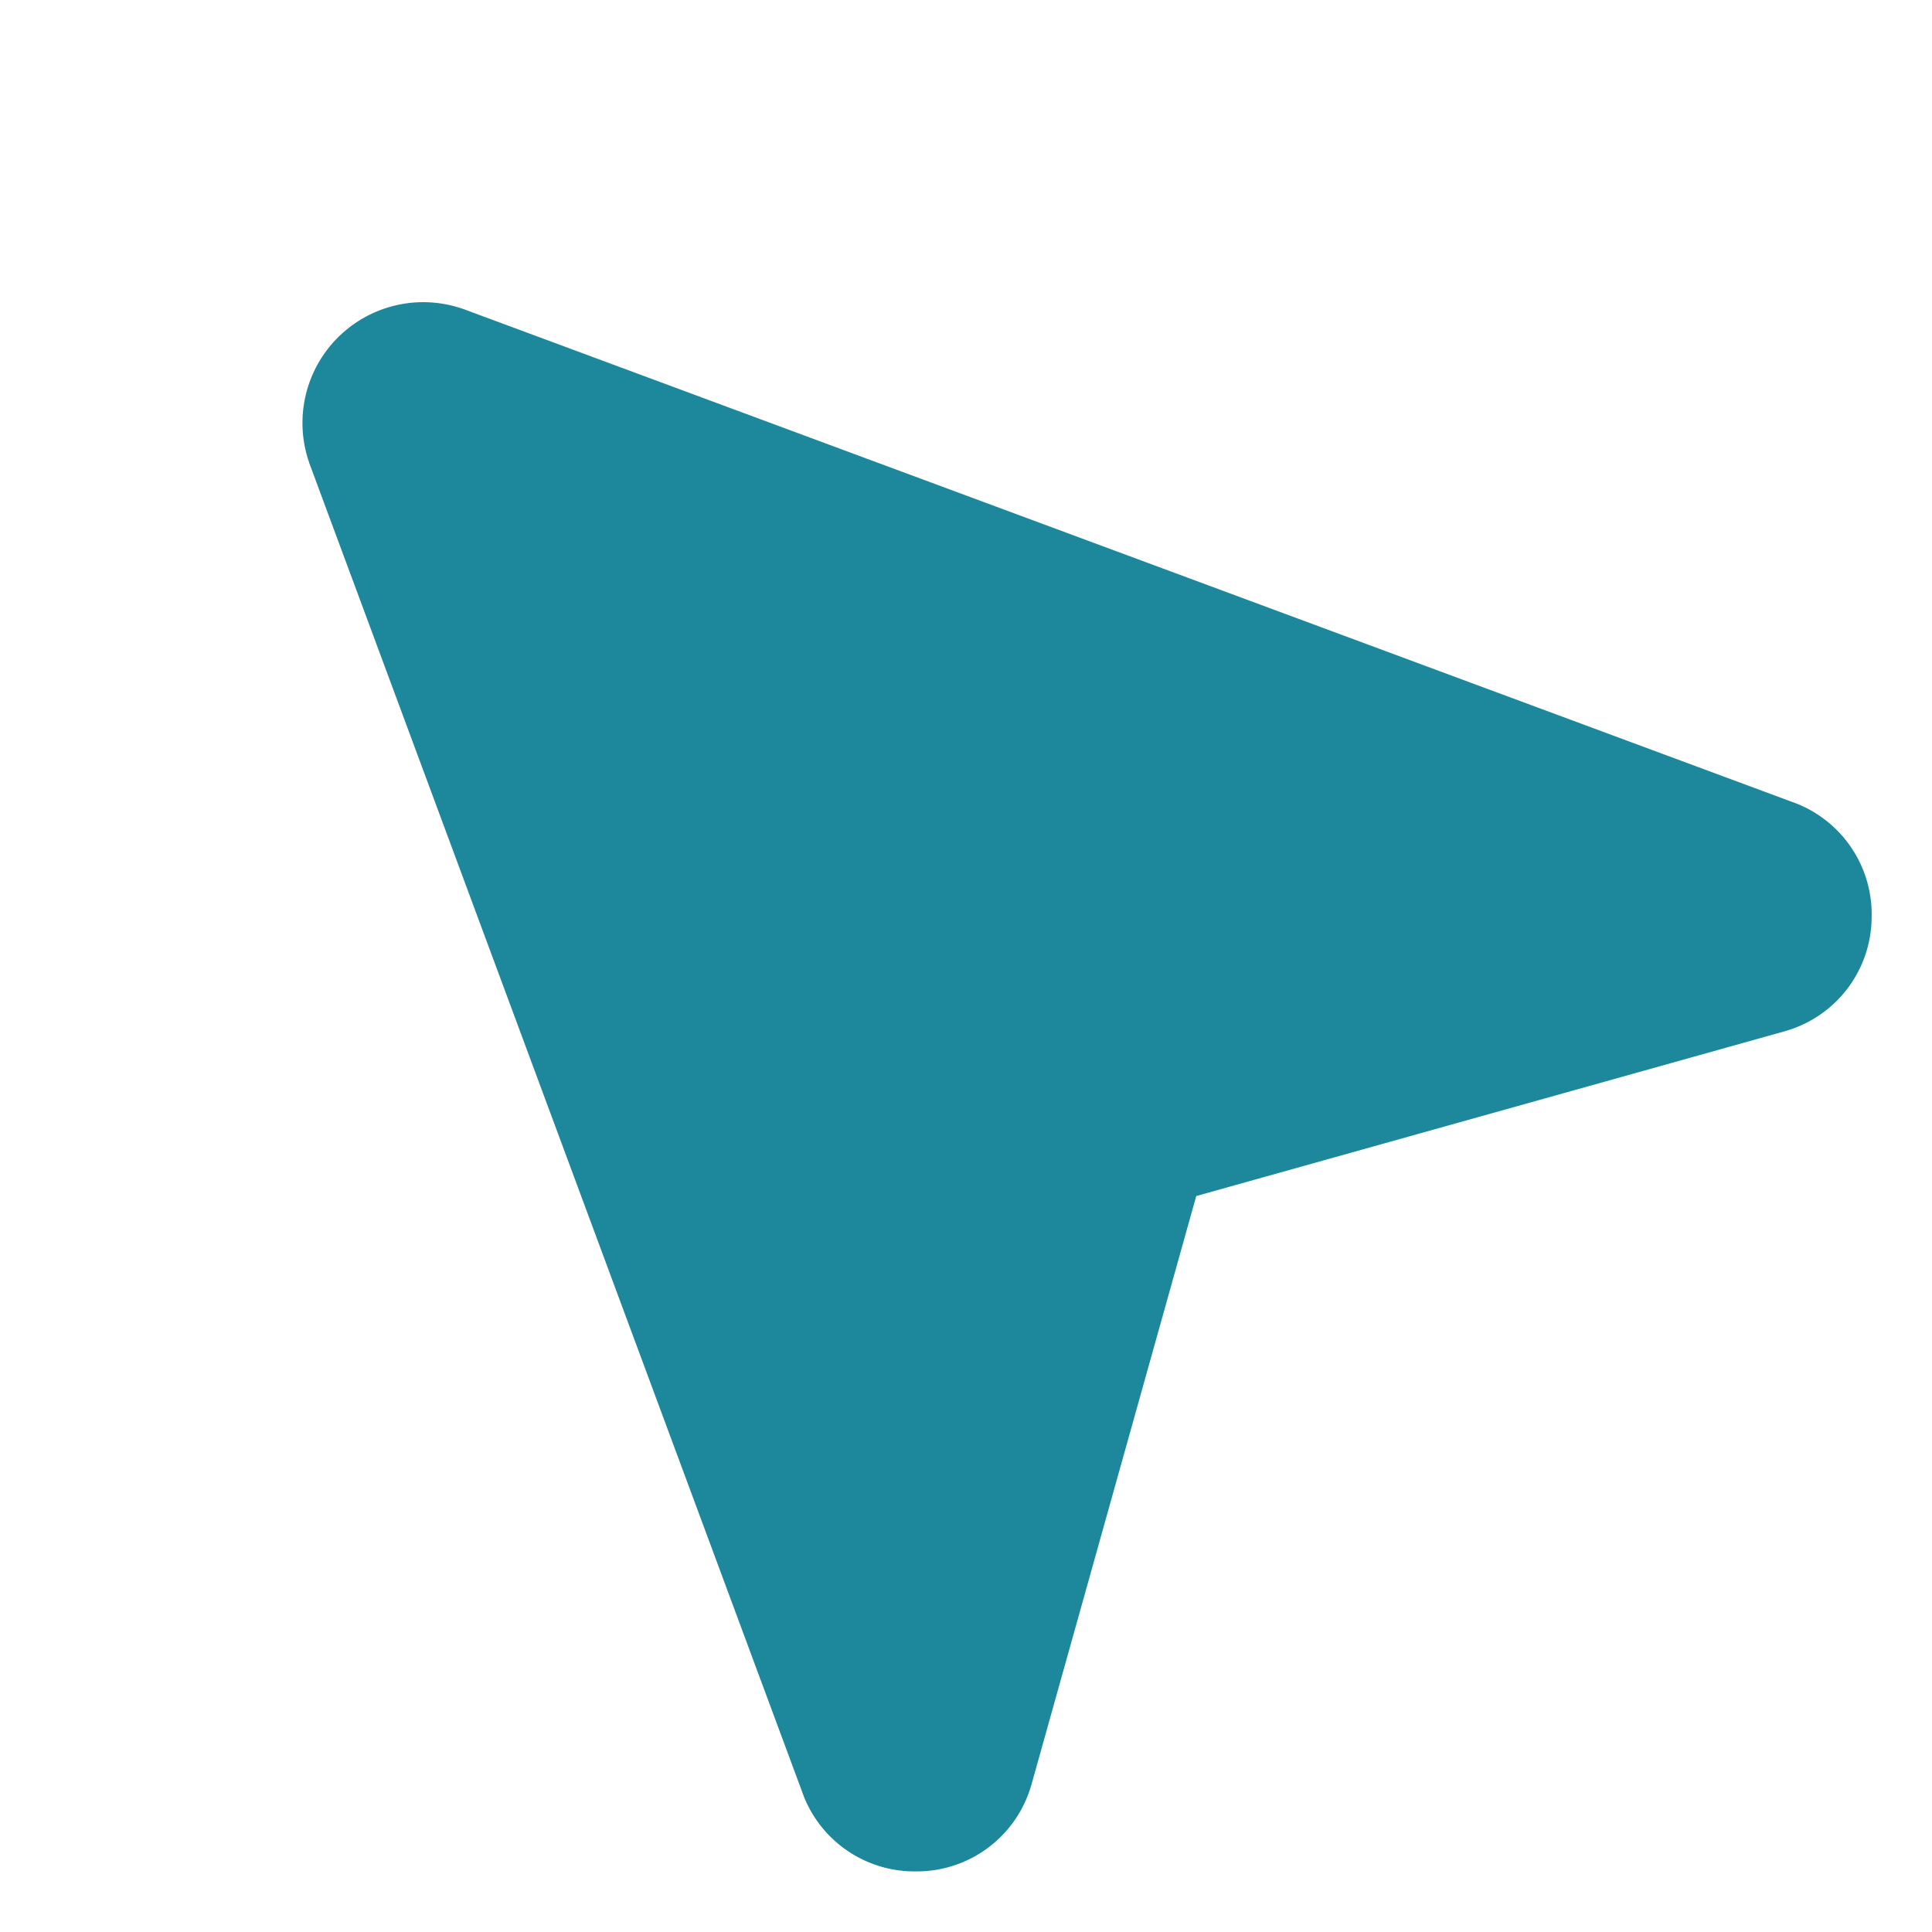
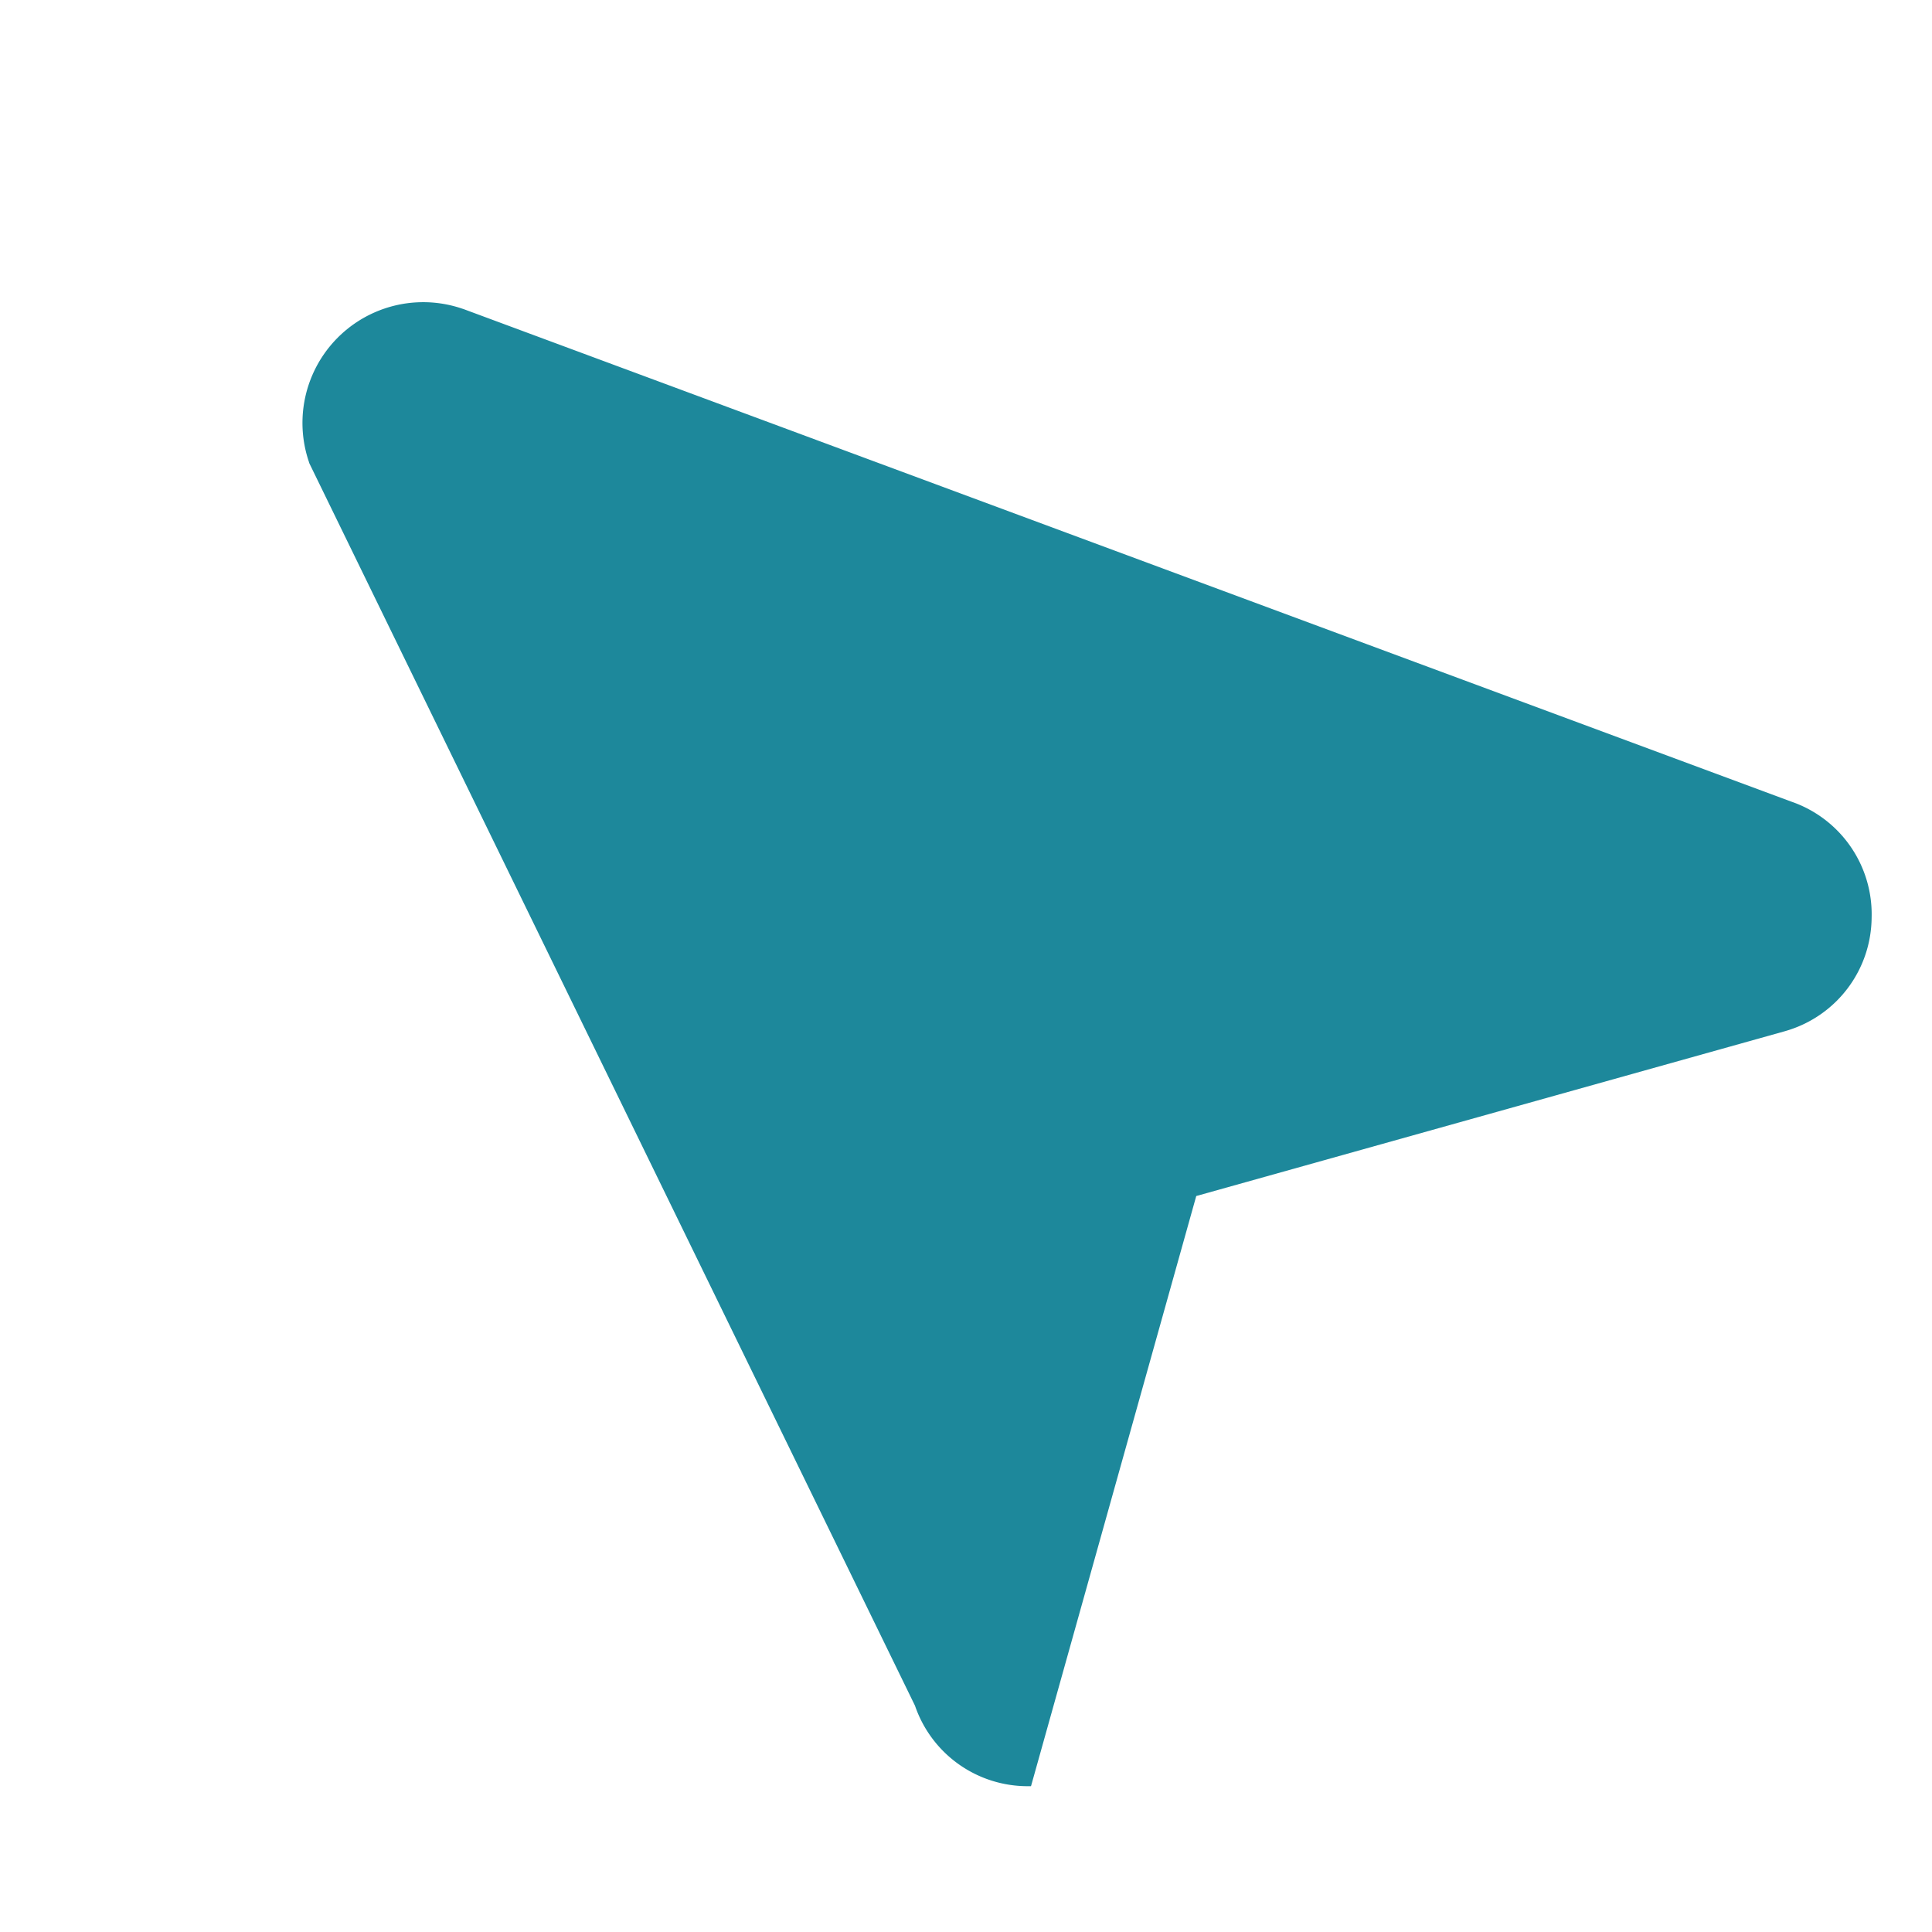
<svg xmlns="http://www.w3.org/2000/svg" width="32" height="32" fill="#1d889b" viewBox="0 0 256 256">
-   <path d="M248,121.58a15.76,15.76,0,0,1-11.29,15l-.2.06-78,21.84-21.84,78-.06.2a15.77,15.77,0,0,1-15,11.29h-.3a15.77,15.77,0,0,1-15.07-10.67L41,61.41a1,1,0,0,1-.05-.16A16,16,0,0,1,61.25,40.9l.16.05,175.92,65.26A15.78,15.78,0,0,1,248,121.58Z" />
+   <path d="M248,121.58a15.76,15.76,0,0,1-11.29,15l-.2.06-78,21.84-21.84,78-.06.2h-.3a15.77,15.77,0,0,1-15.07-10.67L41,61.41a1,1,0,0,1-.05-.16A16,16,0,0,1,61.25,40.9l.16.05,175.92,65.26A15.78,15.78,0,0,1,248,121.58Z" />
</svg>